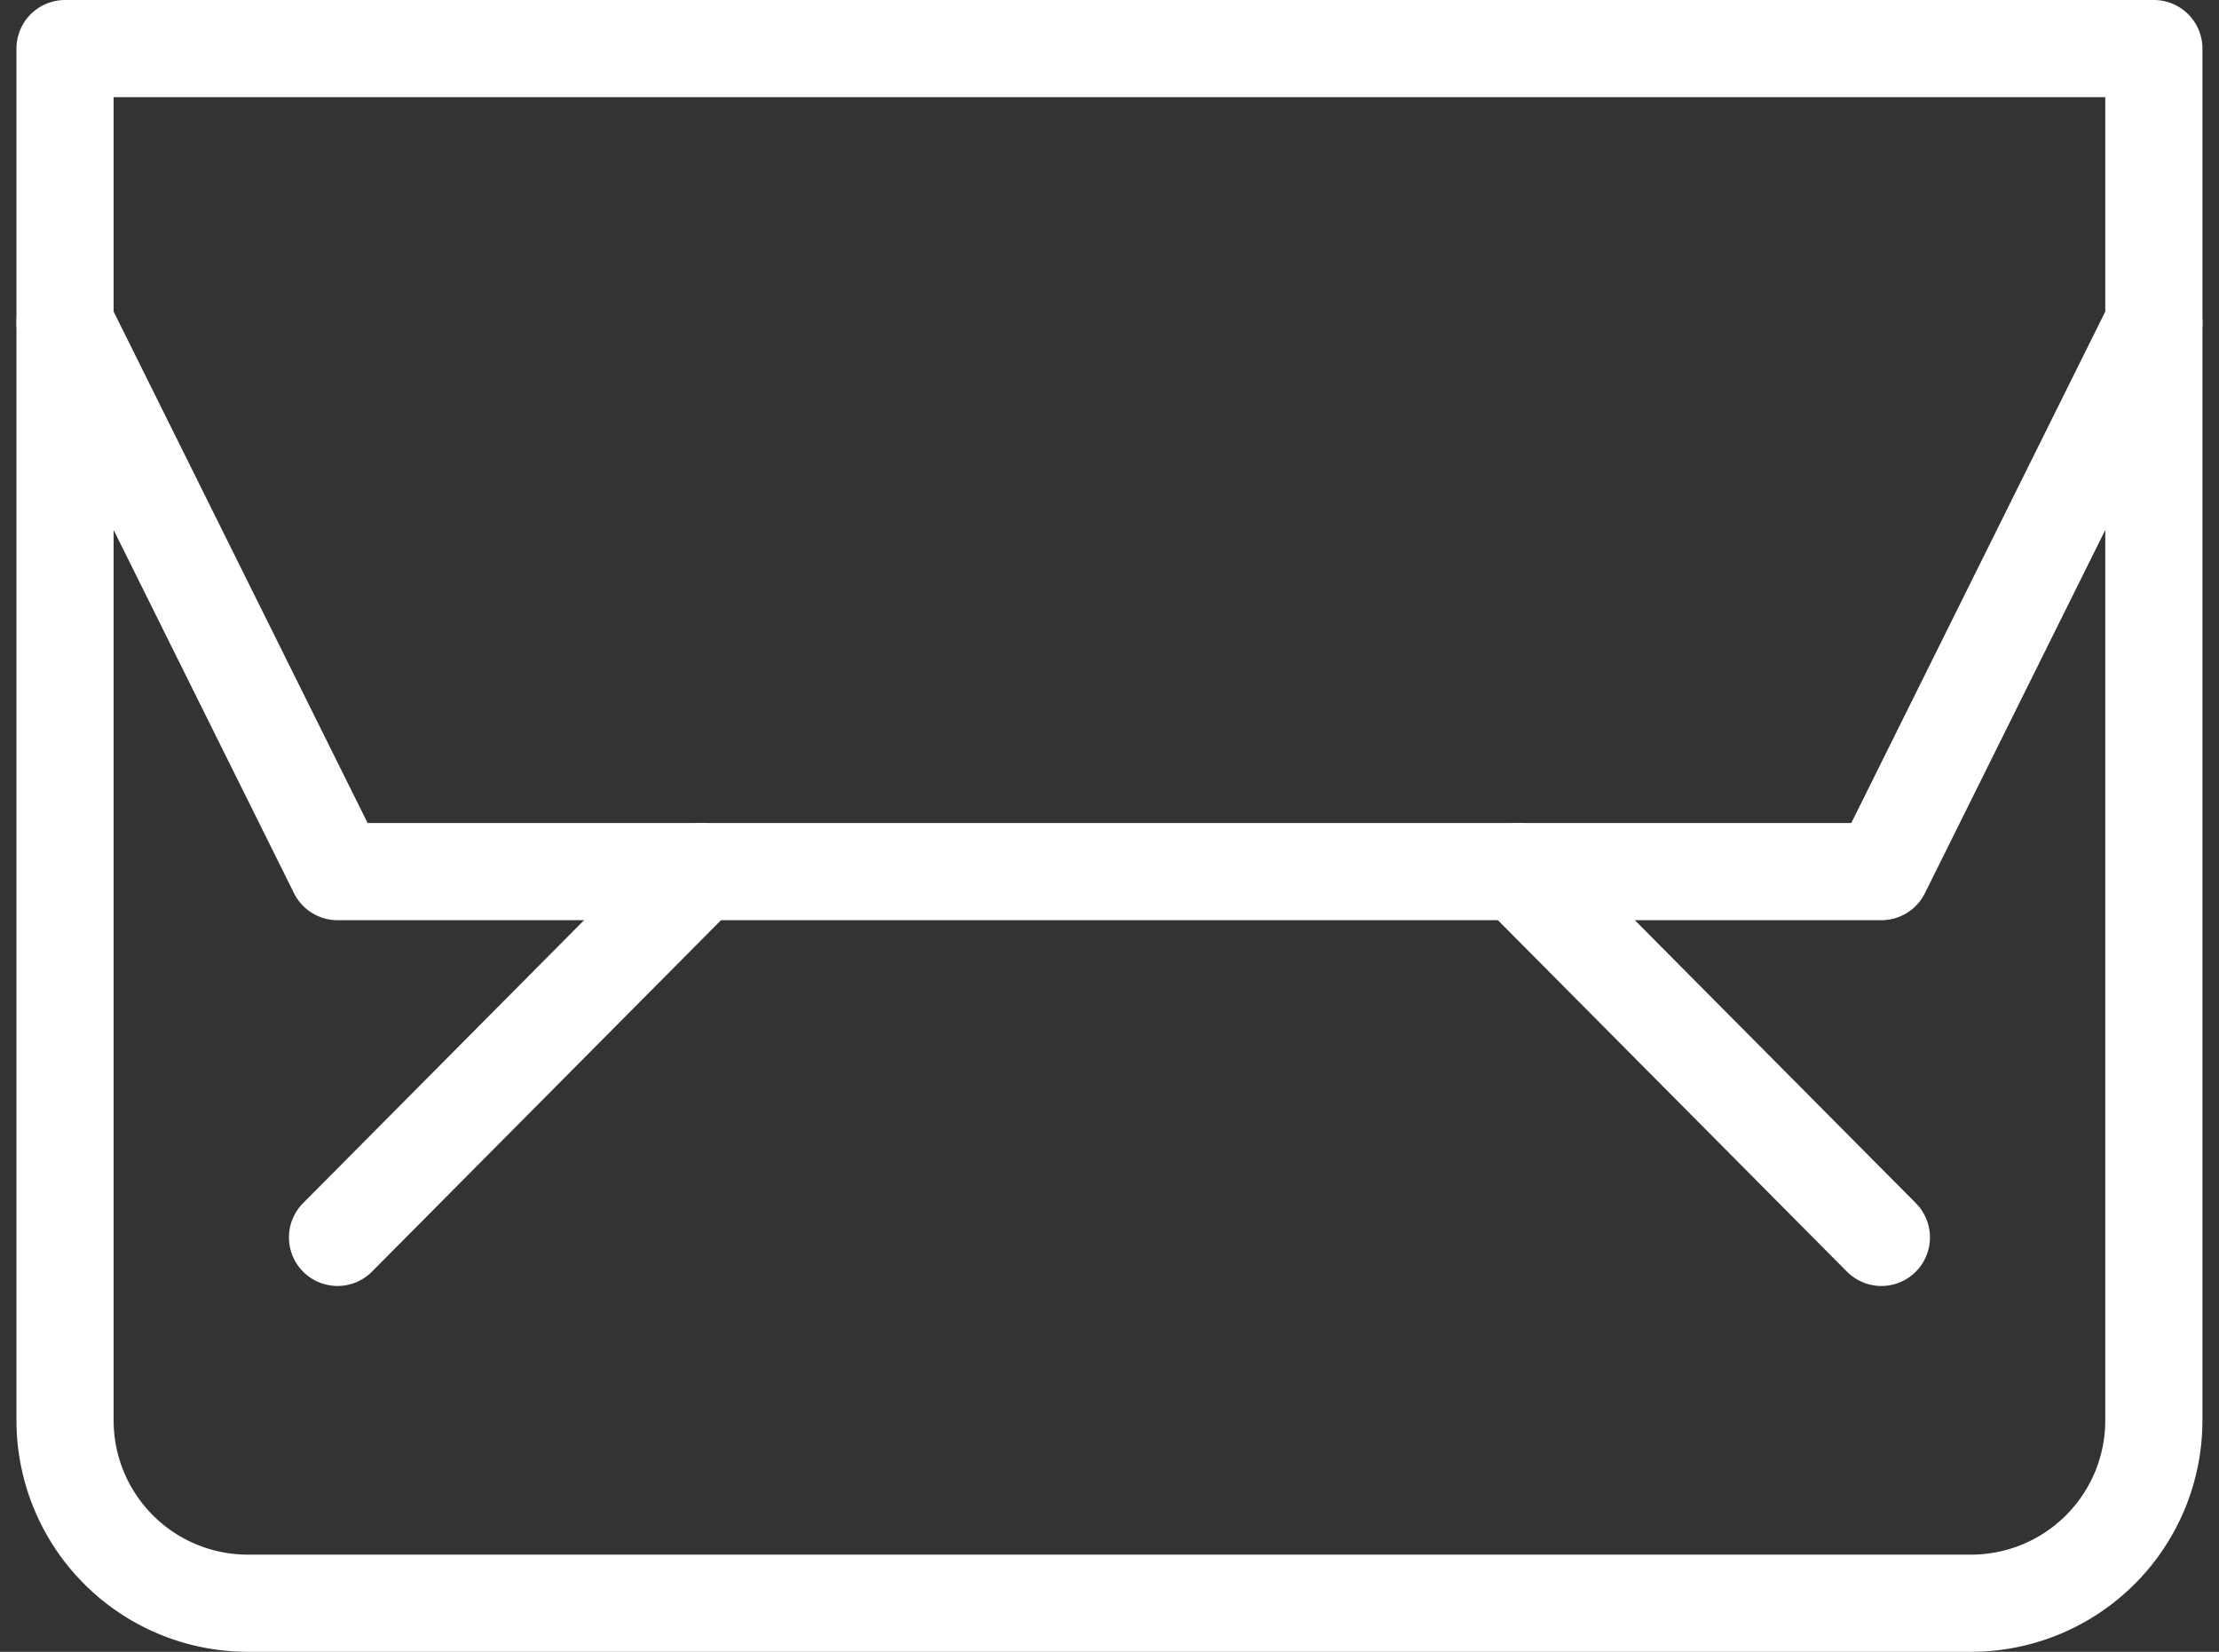
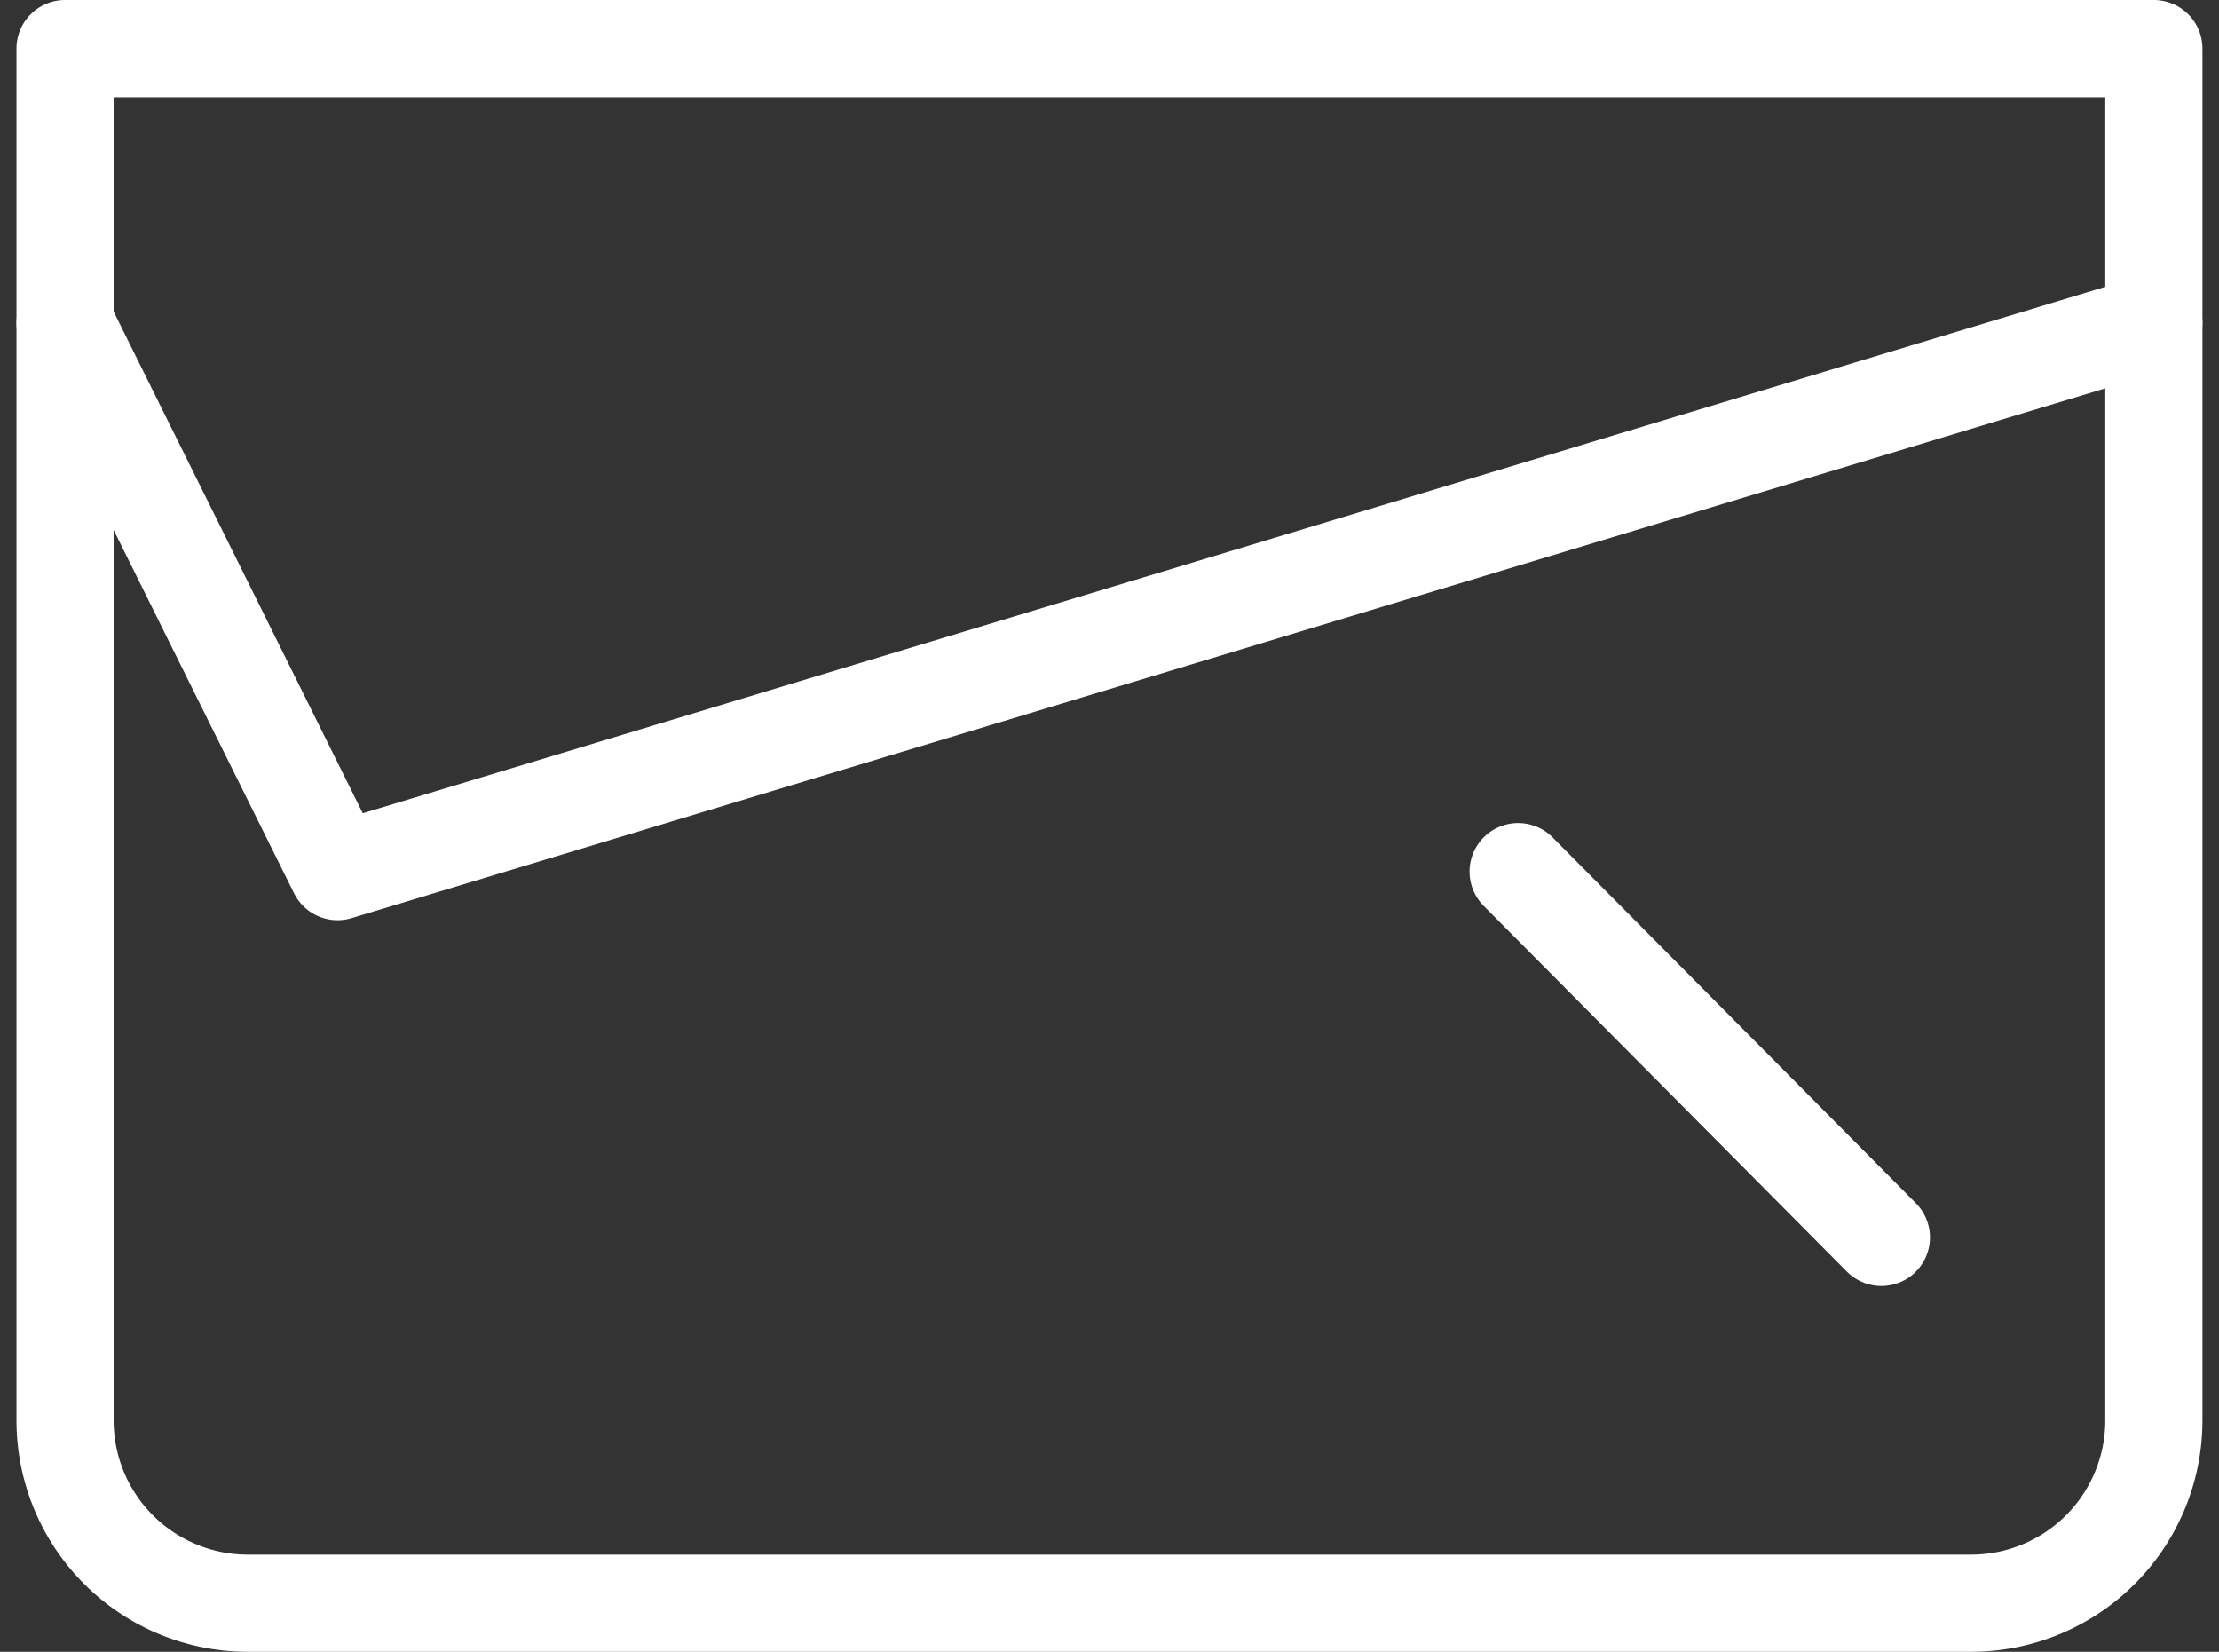
<svg xmlns="http://www.w3.org/2000/svg" width="45.68" height="34" viewBox="0 0 45.68 34">
  <rect x="0" y="0" width="45.68" height="34" fill="#333333" stroke="none" />
  <g id="Group_50" data-name="Group 50" transform="translate(0.339)">
    <path id="Path_125" data-name="Path 125" d="M44,1V29.235A3.763,3.763,0,0,1,40.261,33H4.739A3.763,3.763,0,0,1,1,29.235V1Z" fill="none" stroke="#fff" stroke-linecap="round" stroke-linejoin="round" stroke-miterlimit="10" stroke-width="2" />
-     <path id="Path_126" data-name="Path 126" d="M1,7,6.609,18.294H38.391L44,7" transform="translate(0 -0.353)" fill="none" stroke="#fff" stroke-linecap="round" stroke-linejoin="round" stroke-miterlimit="10" stroke-width="2" />
-     <line id="Line_22" data-name="Line 22" y1="7.529" x2="7.478" transform="translate(6.609 17.941)" fill="none" stroke="#fff" stroke-linecap="round" stroke-linejoin="round" stroke-miterlimit="10" stroke-width="2" />
+     <path id="Path_126" data-name="Path 126" d="M1,7,6.609,18.294L44,7" transform="translate(0 -0.353)" fill="none" stroke="#fff" stroke-linecap="round" stroke-linejoin="round" stroke-miterlimit="10" stroke-width="2" />
    <line id="Line_23" data-name="Line 23" x1="7.478" y1="7.529" transform="translate(30.913 17.941)" fill="none" stroke="#fff" stroke-linecap="round" stroke-linejoin="round" stroke-miterlimit="10" stroke-width="2" />
  </g>
</svg>